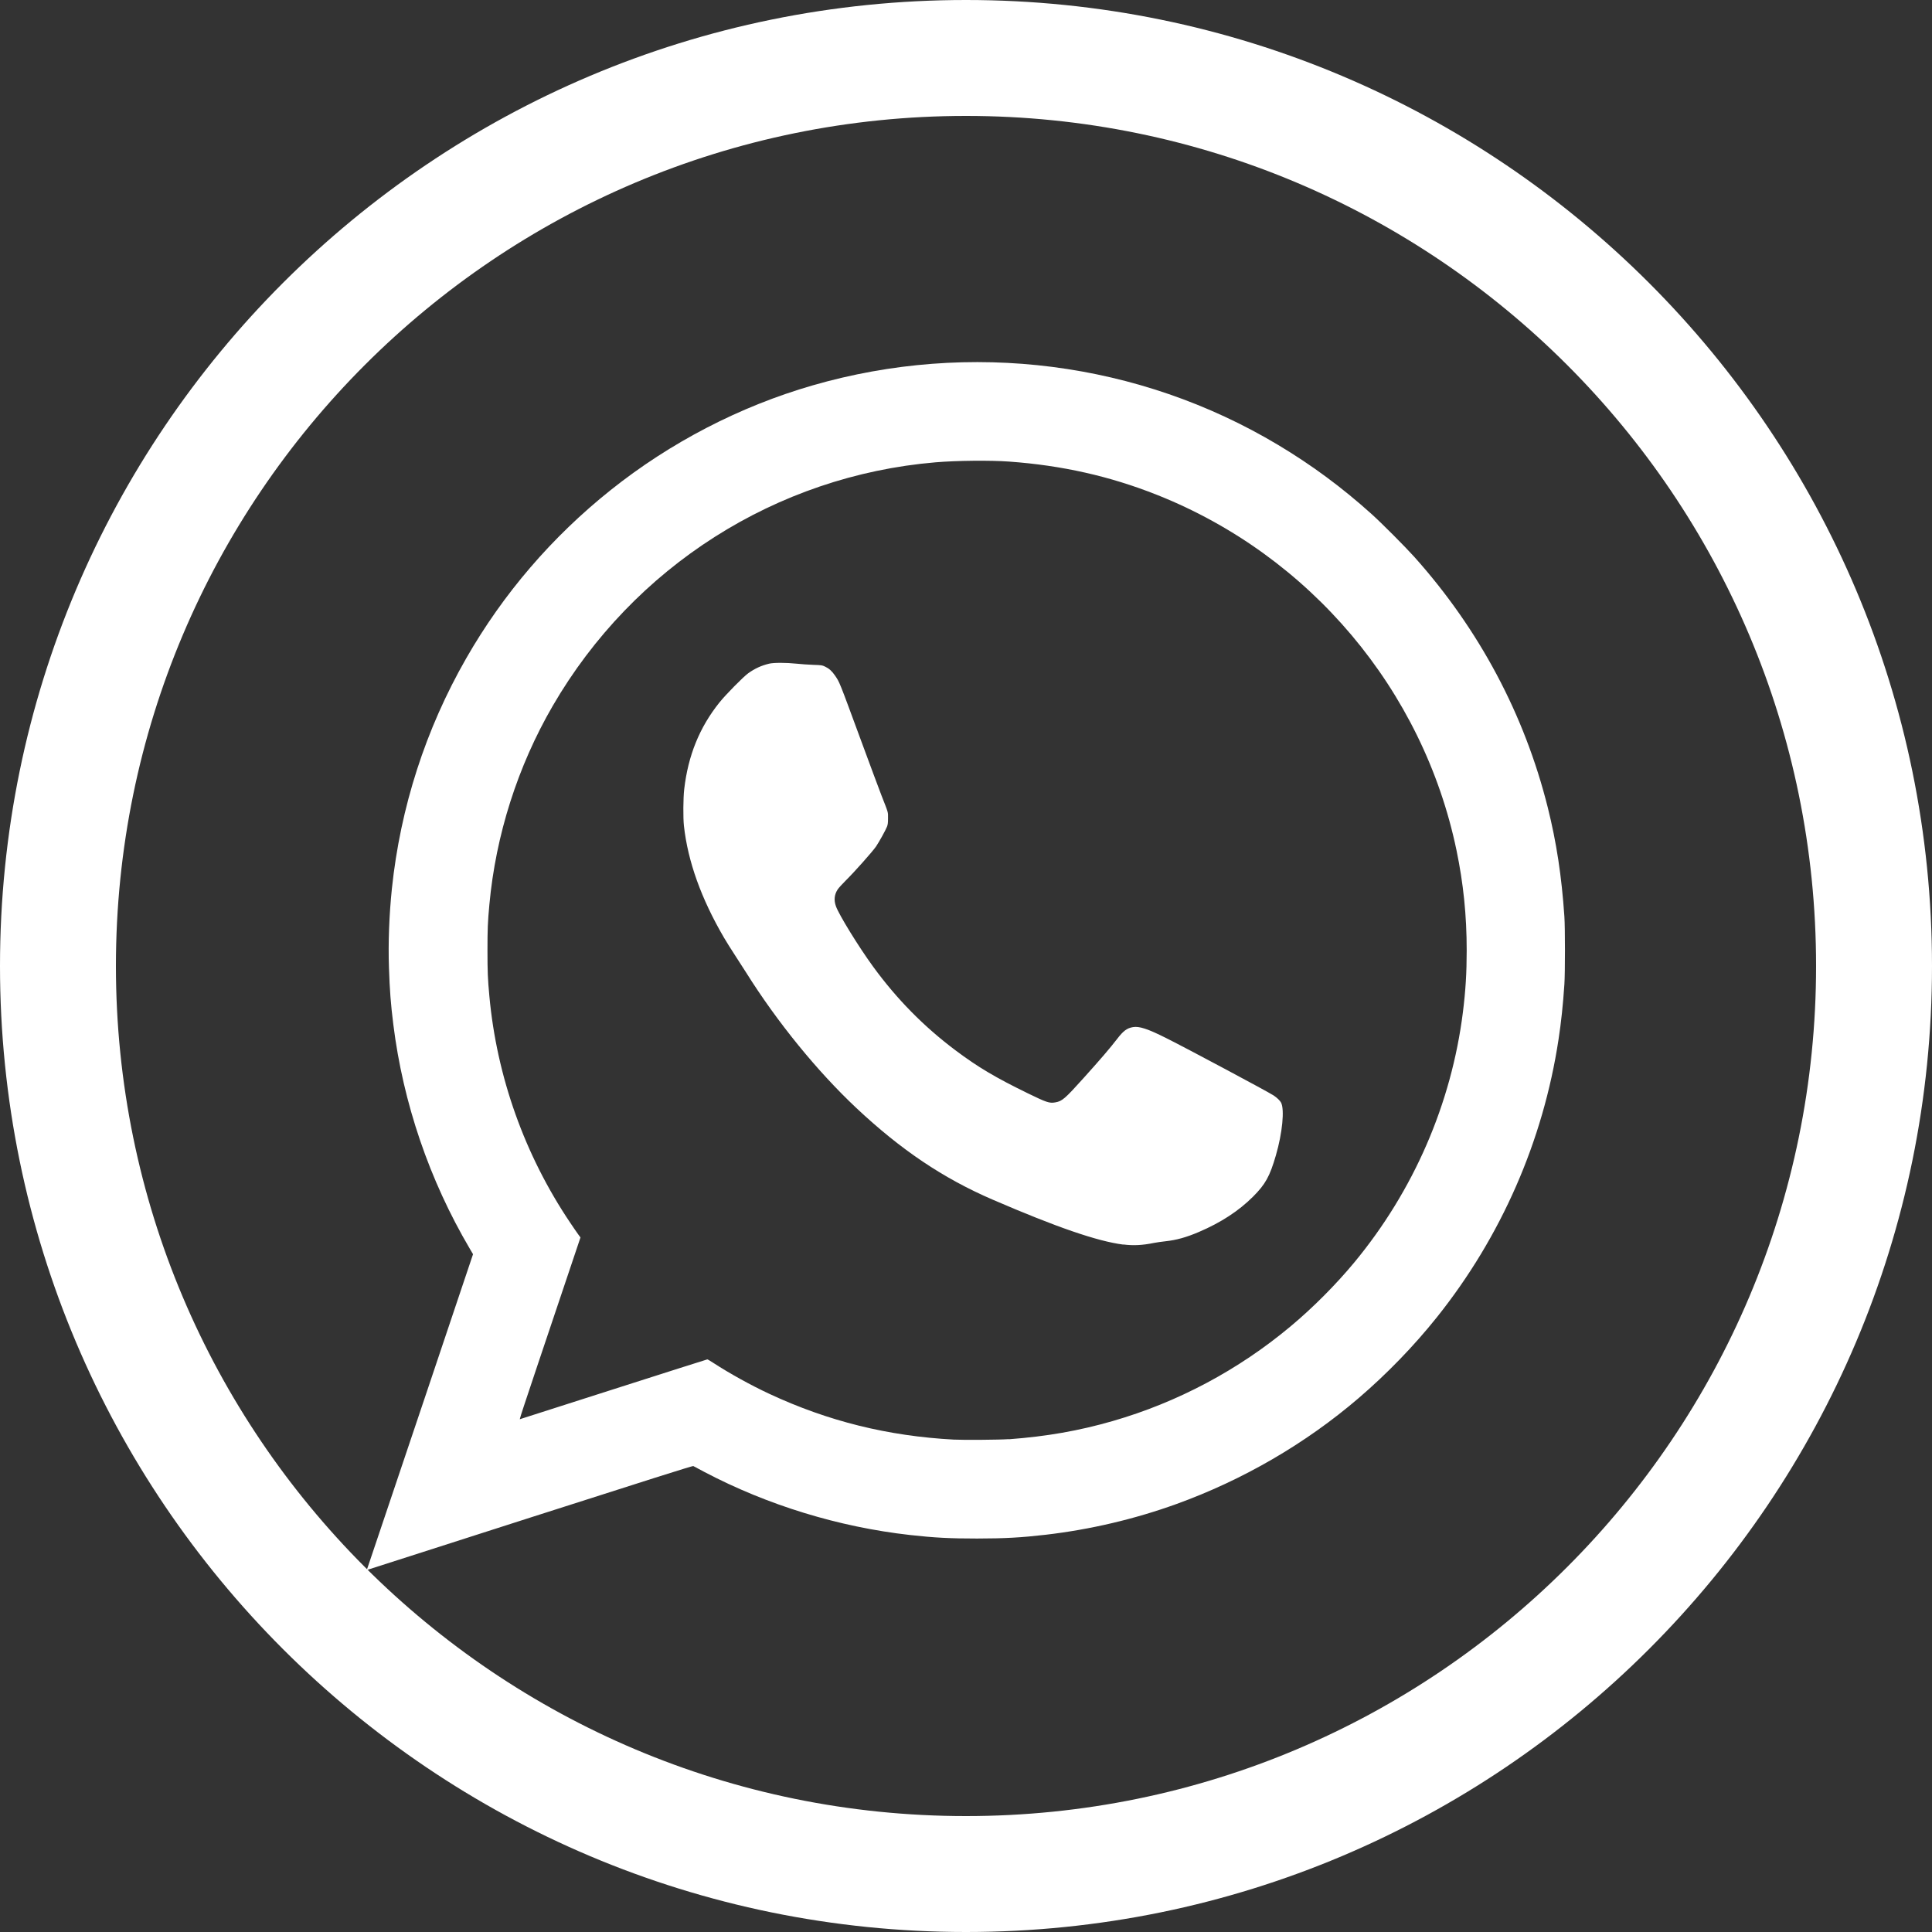
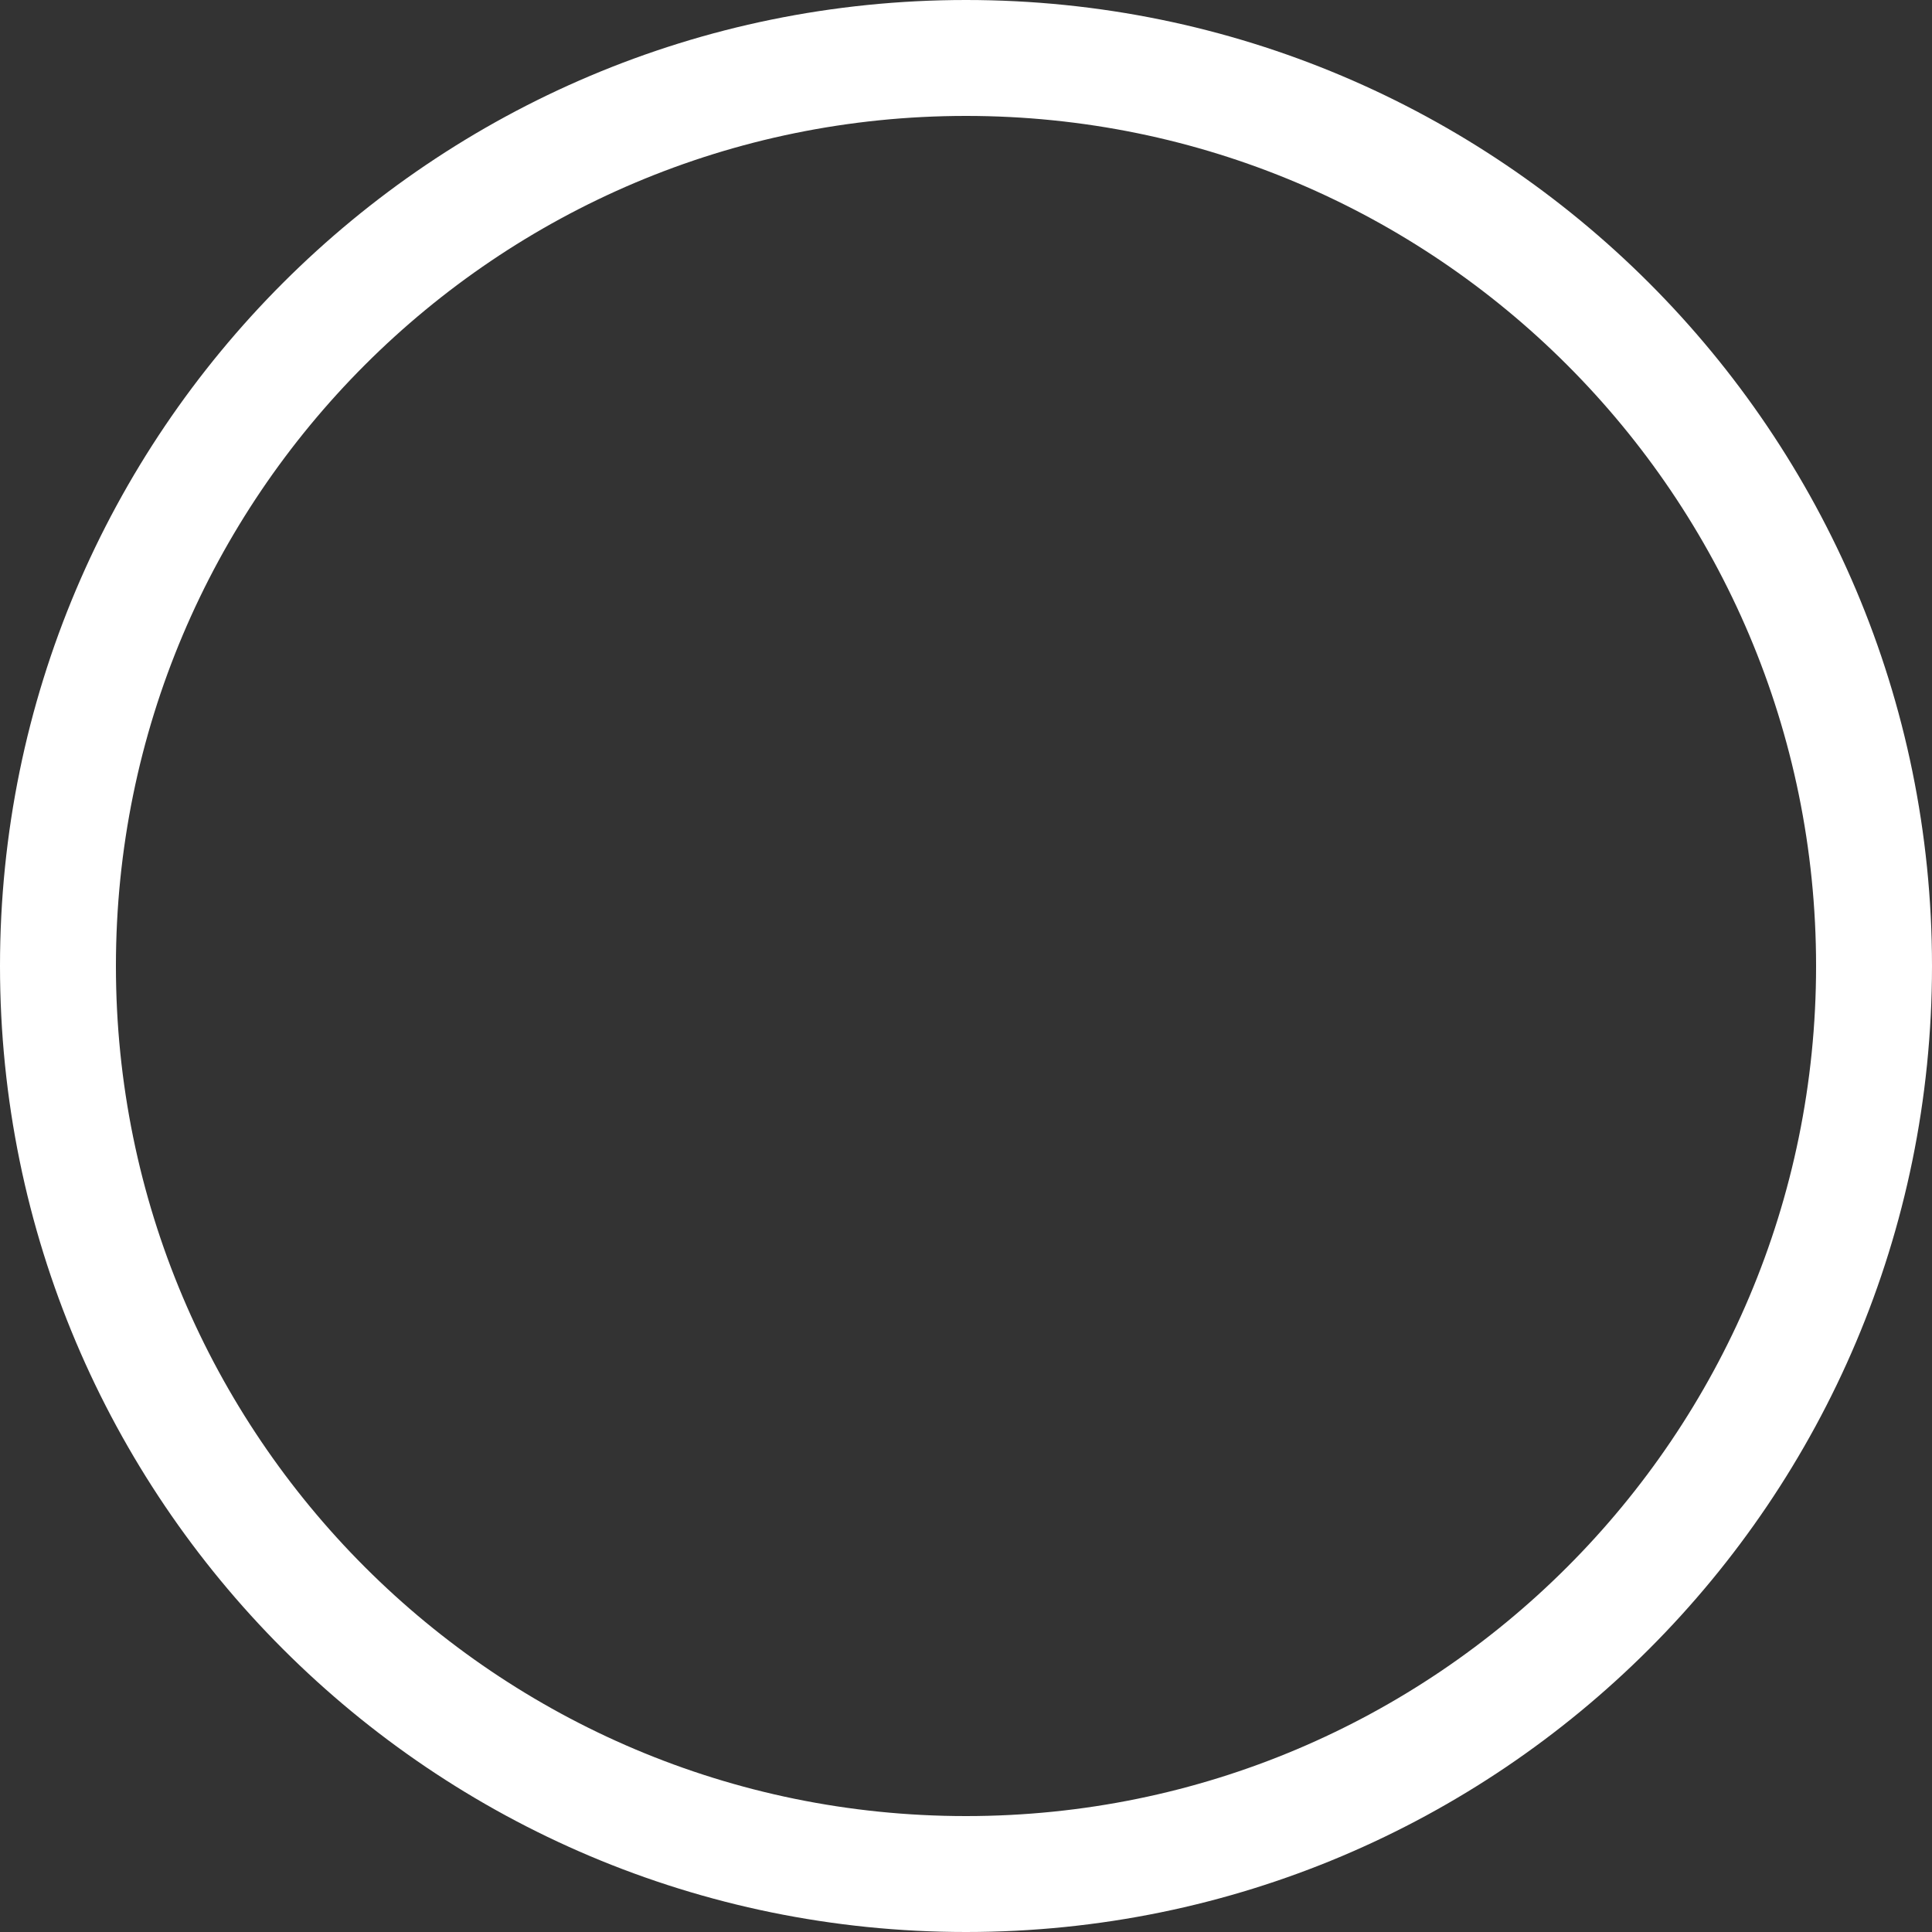
<svg xmlns="http://www.w3.org/2000/svg" xmlns:ns1="http://sodipodi.sourceforge.net/DTD/sodipodi-0.dtd" xmlns:ns2="http://www.inkscape.org/namespaces/inkscape" height="32px" version="1.1" viewBox="0 0 50 50" width="32px" id="svg9" ns1:docname="whatsapp.svg" ns2:version="1.1.2 (08b2f3d93c, 2022-04-05)">
  <rect x="0" y="0" width="50" height="50" fill="#333333" stroke="none" />
  <ns1:namedview id="namedview11" pagecolor="#ffffff" bordercolor="#666666" borderopacity="1.0" ns2:pageshadow="2" ns2:pageopacity="0.0" ns2:pagecheckerboard="0" showgrid="false" ns2:zoom="6.109375" ns2:cx="-29.953964" ns2:cy="11.048593" ns2:window-width="1920" ns2:window-height="1016" ns2:window-x="0" ns2:window-y="0" ns2:window-maximized="1" ns2:current-layer="svg9" />
  <title id="title2" />
  <defs id="defs4" />
  <g fill="none" fill-rule="evenodd" id="Page-1" stroke="none" stroke-width="1" style="fill:#ffffff">
    <g fill="#ffffff" id="Intsagram" style="fill:#ffffff">
      <path d="M 25,0 C 11.193,0 0,11.193 0,25 0,38.807 11.193,50 25,50 38.807,50 50,38.807 50,25 50,11.193 38.807,0 25,0 Z m 0,3 C 12.85,3 3,12.85 3,25 3,37.15 12.85,47 25,47 37.15,47 47,37.15 47,25 47,12.85 37.15,3 25,3 Z" id="Oval-1" style="fill:#ffffff;fill-opacity:1" ns1:nodetypes="ssssssssss" />
    </g>
  </g>
-   <path style="fill:#ffffff;stroke-width:0.012" d="m 9.5,40.61 c 0.009,-0.021 0.981,-2.91 1.564,-4.645 0.123,-0.366 0.325,-0.968 0.449,-1.337 0.124,-0.369 0.339,-1.008 0.477,-1.42 l 0.252,-0.749 -0.084,-0.143 c -1.045,-1.772 -1.726,-3.77 -1.979,-5.803 -0.067,-0.538 -0.093,-0.878 -0.113,-1.474 -0.022,-0.649 0.006,-1.364 0.076,-2.042 0.221,-2.104 0.873,-4.127 1.923,-5.959 0.958,-1.673 2.222,-3.145 3.739,-4.355 1.548,-1.235 3.345,-2.166 5.229,-2.71 4.069,-1.175 8.445,-0.614 12.048,1.544 0.869,0.52 1.645,1.094 2.415,1.786 0.261,0.235 0.87,0.846 1.109,1.112 1.679,1.878 2.849,4.076 3.451,6.482 0.226,0.905 0.359,1.777 0.43,2.821 0.02,0.3 0.02,1.458 0,1.758 -0.035,0.525 -0.084,0.986 -0.151,1.423 -0.398,2.627 -1.484,5.108 -3.15,7.193 -0.593,0.742 -1.289,1.461 -2.025,2.092 -1.372,1.176 -2.991,2.117 -4.714,2.74 -1.082,0.391 -2.232,0.661 -3.382,0.795 -0.641,0.074 -1.059,0.097 -1.777,0.098 -0.699,3.72e-4 -1.108,-0.021 -1.734,-0.091 -1.846,-0.207 -3.69,-0.773 -5.324,-1.632 -0.148,-0.078 -0.277,-0.147 -0.287,-0.153 -0.014,-0.009 -1.189,0.363 -4.213,1.332 -2.307,0.739 -4.205,1.347 -4.218,1.353 -0.02,0.008 -0.022,0.006 -0.014,-0.014 z M 26.108,37.248 c 0.98,-0.073 1.812,-0.219 2.687,-0.471 1.679,-0.484 3.252,-1.32 4.603,-2.449 0.58,-0.484 1.176,-1.083 1.654,-1.66 1.534,-1.854 2.511,-4.107 2.808,-6.472 0.07,-0.562 0.098,-1.015 0.098,-1.6 0,-0.901 -0.085,-1.732 -0.264,-2.592 -0.865,-4.152 -3.794,-7.627 -7.752,-9.197 -1.217,-0.483 -2.455,-0.762 -3.822,-0.861 -0.497,-0.036 -1.36,-0.027 -1.911,0.019 -4.121,0.35 -7.812,2.699 -9.904,6.303 -0.907,1.563 -1.475,3.344 -1.64,5.144 -0.042,0.452 -0.049,0.632 -0.049,1.184 0,0.553 0.007,0.732 0.049,1.184 0.192,2.089 0.915,4.116 2.094,5.867 0.086,0.128 0.18,0.265 0.21,0.305 l 0.054,0.073 -0.384,1.142 c -1.288,3.83 -1.201,3.568 -1.172,3.558 0.015,-0.006 1.106,-0.354 2.425,-0.776 1.319,-0.422 2.405,-0.768 2.414,-0.768 0.009,0 0.078,0.04 0.154,0.09 0.423,0.275 0.98,0.583 1.451,0.802 1.518,0.708 3.07,1.093 4.774,1.184 0.241,0.013 1.198,0.006 1.423,-0.012 z m 2.962,-5.038 C 28.399,32.124 27.34,31.759 25.693,31.048 24.41,30.495 23.318,29.76 22.162,28.675 21.147,27.721 20.113,26.45 19.307,25.165 c -0.059,-0.094 -0.188,-0.295 -0.287,-0.446 -0.099,-0.151 -0.226,-0.354 -0.283,-0.452 -0.59,-1.01 -0.935,-1.972 -1.037,-2.894 -0.023,-0.207 -0.019,-0.721 0.007,-0.946 0.101,-0.876 0.397,-1.604 0.912,-2.247 0.161,-0.201 0.617,-0.664 0.742,-0.754 0.172,-0.124 0.34,-0.201 0.543,-0.25 0.118,-0.029 0.447,-0.028 0.711,0 0.107,0.012 0.3,0.025 0.427,0.03 0.225,0.008 0.234,0.009 0.311,0.046 0.102,0.048 0.176,0.114 0.253,0.226 0.124,0.18 0.101,0.123 0.669,1.664 0.24,0.651 0.48,1.297 0.534,1.435 0.189,0.483 0.173,0.427 0.173,0.598 1.24e-4,0.128 -0.006,0.163 -0.026,0.218 -0.04,0.1 -0.206,0.399 -0.285,0.515 -0.089,0.13 -0.559,0.659 -0.782,0.879 -0.092,0.091 -0.186,0.195 -0.21,0.232 -0.087,0.134 -0.102,0.276 -0.045,0.435 0.077,0.22 0.592,1.055 0.964,1.565 0.614,0.841 1.311,1.549 2.131,2.164 0.577,0.433 1.032,0.703 1.871,1.112 0.487,0.237 0.558,0.261 0.709,0.235 0.179,-0.03 0.25,-0.092 0.736,-0.632 0.452,-0.503 0.676,-0.764 0.865,-1.009 0.162,-0.211 0.254,-0.28 0.41,-0.307 0.163,-0.028 0.381,0.043 0.856,0.281 0.552,0.276 2.637,1.39 2.786,1.488 0.085,0.056 0.166,0.134 0.192,0.185 0.093,0.181 0.034,0.787 -0.134,1.364 -0.158,0.545 -0.271,0.748 -0.591,1.069 -0.369,0.369 -0.832,0.671 -1.401,0.914 -0.328,0.14 -0.584,0.211 -0.865,0.241 -0.101,0.011 -0.235,0.03 -0.299,0.043 -0.295,0.061 -0.536,0.073 -0.793,0.04 z" id="path858" />
</svg>